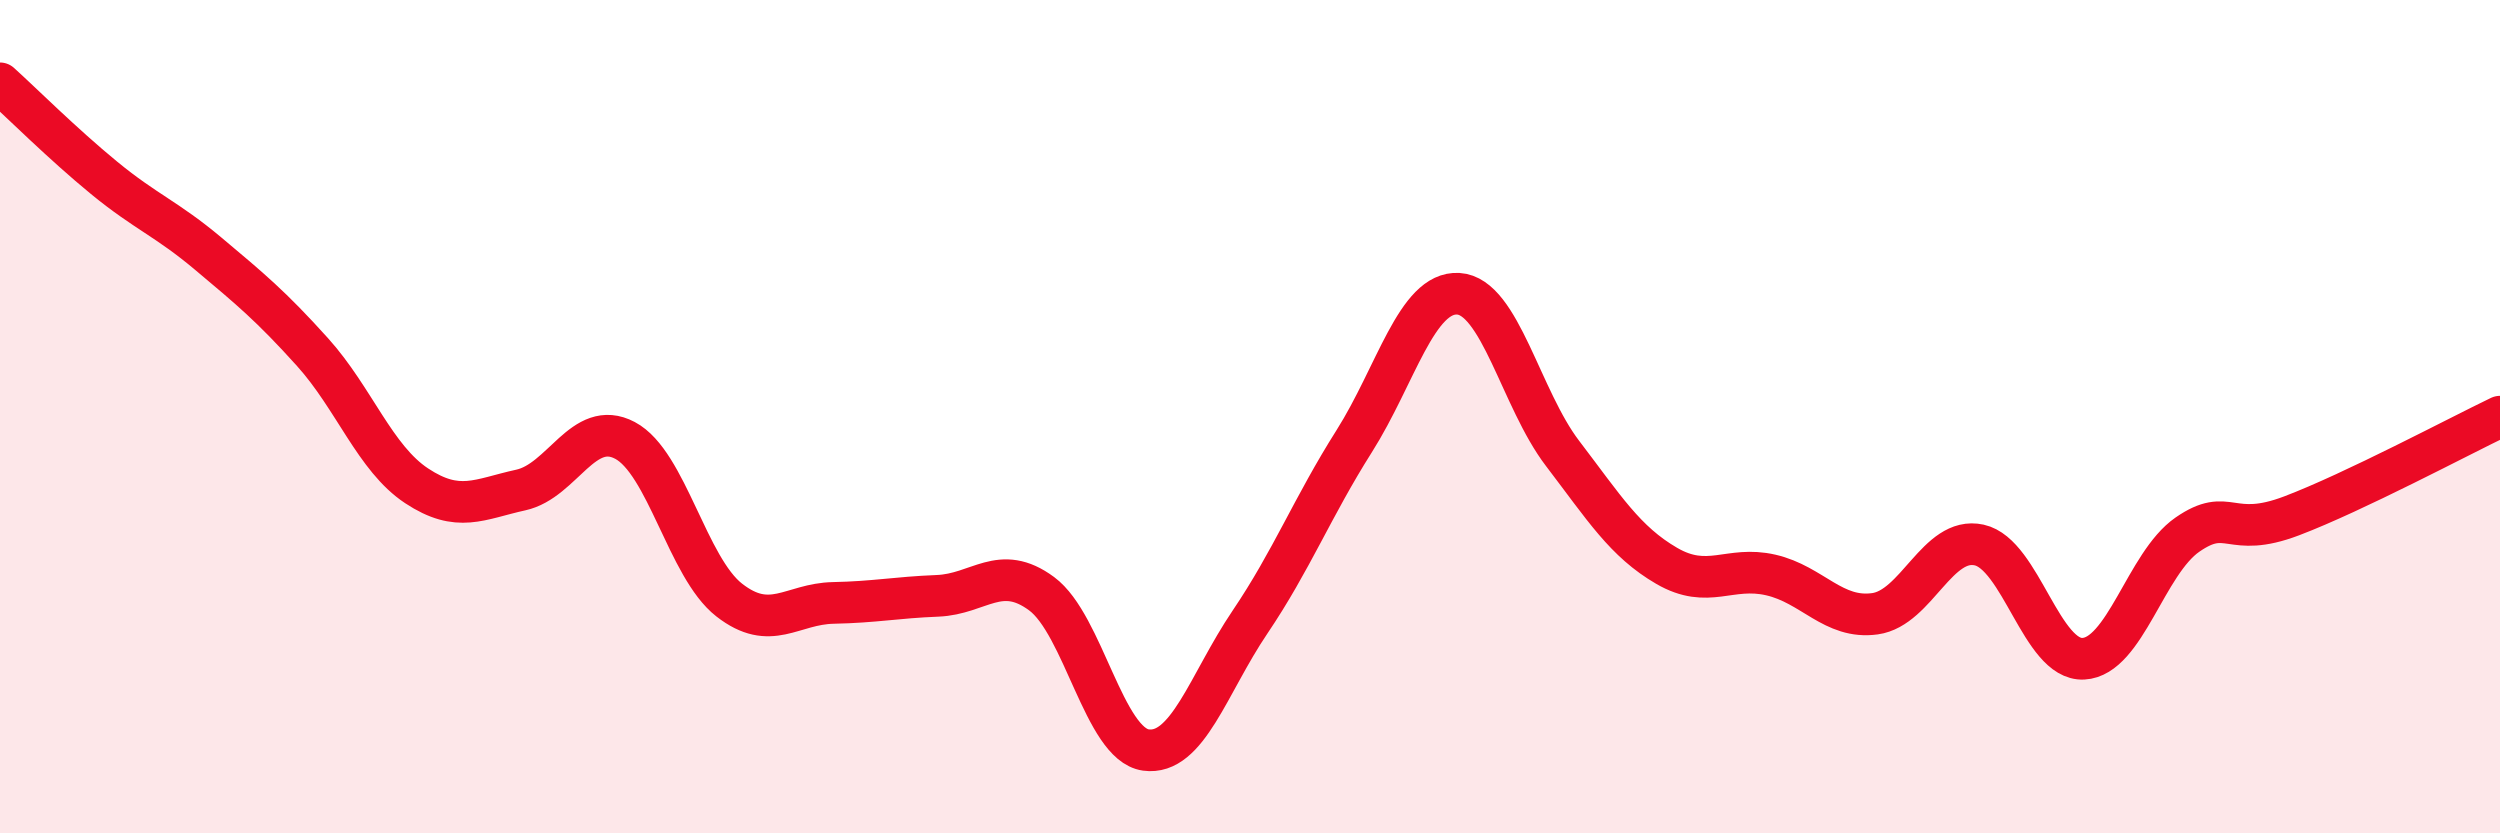
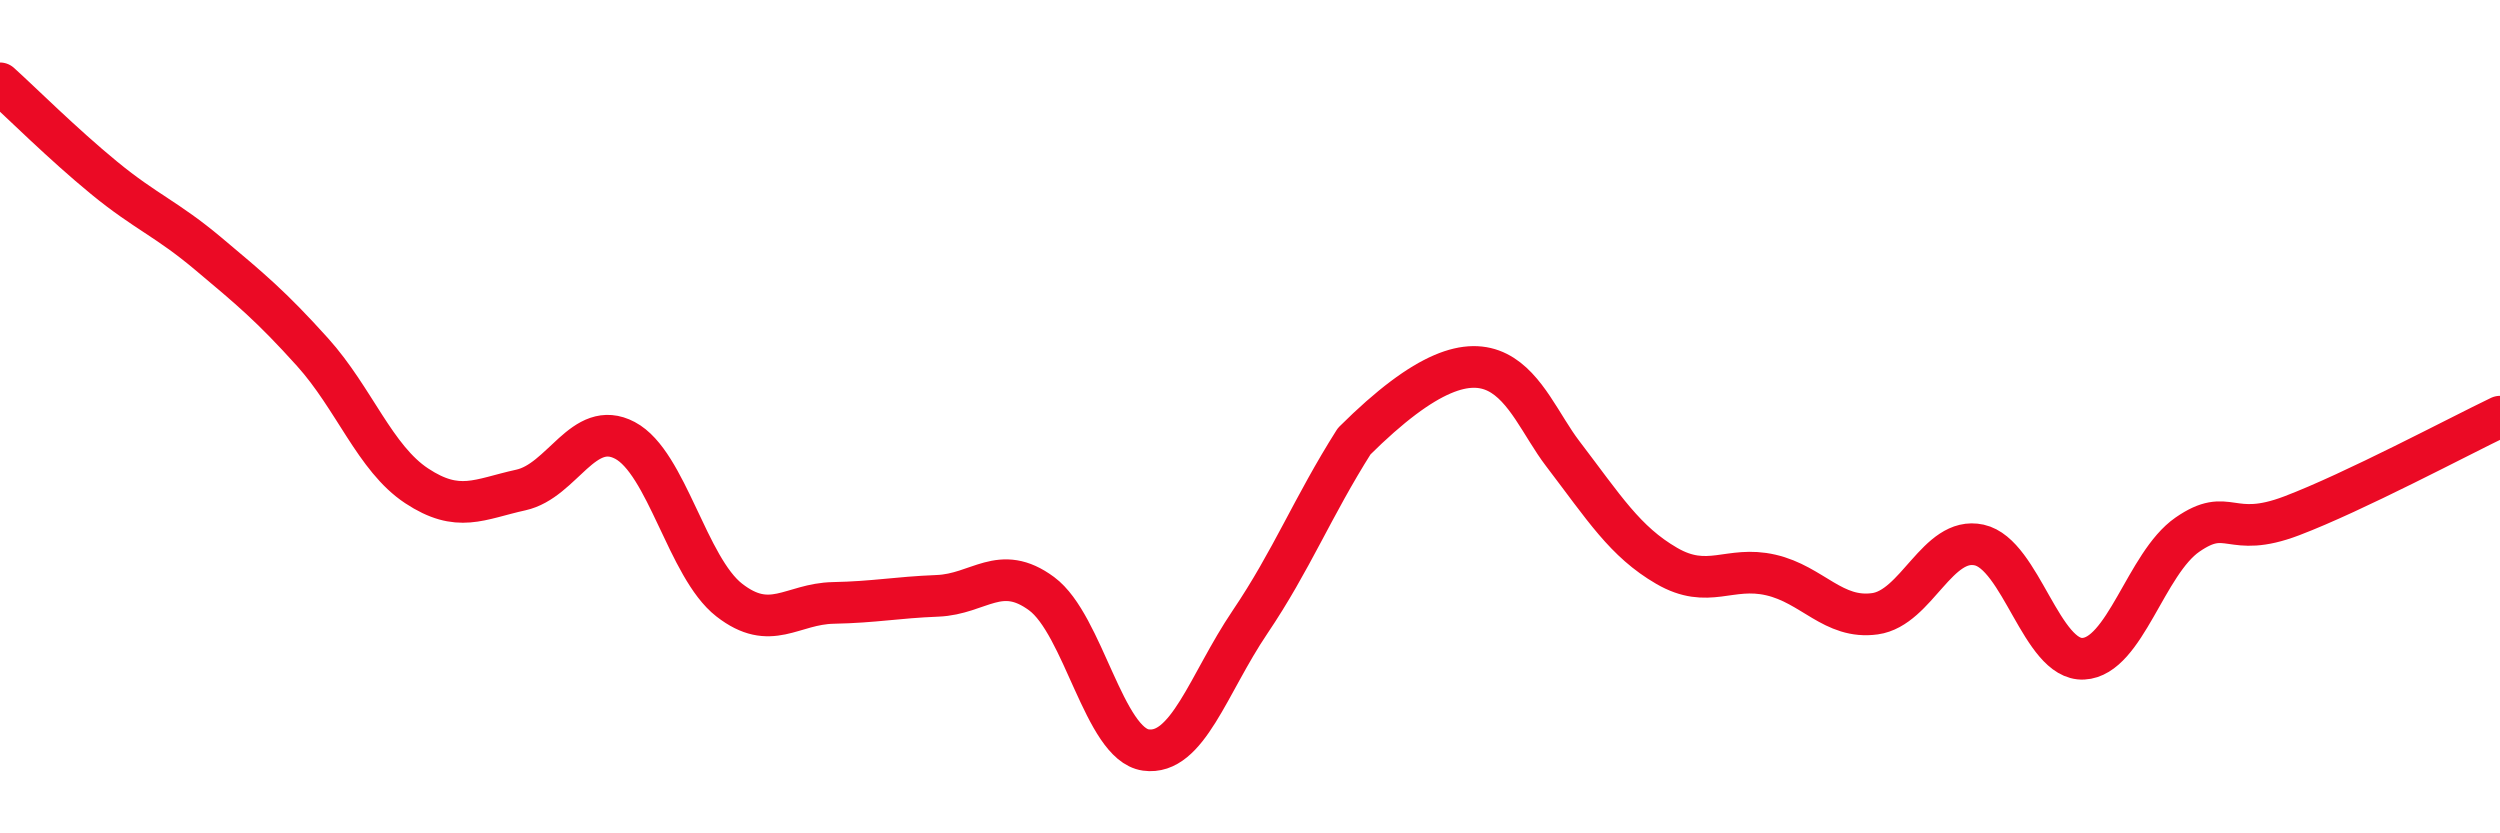
<svg xmlns="http://www.w3.org/2000/svg" width="60" height="20" viewBox="0 0 60 20">
-   <path d="M 0,2 C 0.5,2.45 1.5,3.45 2.5,4.27 C 3.5,5.09 4,5.25 5,6.09 C 6,6.93 6.5,7.34 7.5,8.45 C 8.5,9.56 9,11 10,11.66 C 11,12.32 11.5,11.98 12.5,11.76 C 13.5,11.54 14,10.04 15,10.57 C 16,11.1 16.5,13.62 17.5,14.4 C 18.5,15.18 19,14.49 20,14.47 C 21,14.45 21.5,14.34 22.5,14.3 C 23.5,14.26 24,13.51 25,14.25 C 26,14.99 26.5,17.86 27.5,18 C 28.5,18.14 29,16.41 30,14.93 C 31,13.45 31.5,12.17 32.5,10.59 C 33.5,9.01 34,6.99 35,7.05 C 36,7.11 36.5,9.57 37.5,10.88 C 38.5,12.19 39,13 40,13.58 C 41,14.16 41.5,13.57 42.5,13.8 C 43.5,14.03 44,14.87 45,14.73 C 46,14.59 46.5,12.86 47.5,13.08 C 48.5,13.3 49,15.86 50,15.81 C 51,15.76 51.5,13.52 52.5,12.83 C 53.5,12.14 53.5,12.95 55,12.38 C 56.5,11.81 59,10.48 60,10L60 20L0 20Z" fill="#EB0A25" opacity="0.1" stroke-linecap="round" stroke-linejoin="round" />
-   <path d="M 0,2 C 0.5,2.45 1.5,3.45 2.5,4.27 C 3.5,5.09 4,5.25 5,6.09 C 6,6.93 6.5,7.34 7.5,8.45 C 8.5,9.56 9,11 10,11.66 C 11,12.32 11.5,11.98 12.5,11.76 C 13.5,11.54 14,10.04 15,10.57 C 16,11.1 16.5,13.62 17.5,14.4 C 18.5,15.18 19,14.49 20,14.47 C 21,14.45 21.5,14.34 22.5,14.3 C 23.5,14.26 24,13.51 25,14.25 C 26,14.99 26.5,17.86 27.5,18 C 28.5,18.14 29,16.41 30,14.93 C 31,13.45 31.5,12.17 32.5,10.59 C 33.5,9.01 34,6.99 35,7.05 C 36,7.11 36.5,9.57 37.5,10.88 C 38.5,12.19 39,13 40,13.58 C 41,14.16 41.5,13.57 42.5,13.8 C 43.5,14.03 44,14.87 45,14.73 C 46,14.59 46.5,12.86 47.5,13.08 C 48.5,13.3 49,15.86 50,15.81 C 51,15.76 51.5,13.52 52.5,12.83 C 53.5,12.14 53.5,12.95 55,12.38 C 56.5,11.81 59,10.48 60,10" stroke="#EB0A25" stroke-width="1" fill="none" stroke-linecap="round" stroke-linejoin="round" />
+   <path d="M 0,2 C 0.5,2.45 1.5,3.45 2.5,4.27 C 3.5,5.09 4,5.25 5,6.09 C 6,6.93 6.5,7.34 7.5,8.45 C 8.5,9.56 9,11 10,11.66 C 11,12.32 11.5,11.98 12.5,11.76 C 13.5,11.54 14,10.04 15,10.57 C 16,11.1 16.5,13.62 17.5,14.4 C 18.5,15.18 19,14.49 20,14.47 C 21,14.45 21.5,14.34 22.5,14.3 C 23.5,14.26 24,13.51 25,14.25 C 26,14.99 26.5,17.86 27.5,18 C 28.5,18.14 29,16.41 30,14.93 C 31,13.45 31.5,12.17 32.5,10.59 C 36,7.11 36.5,9.57 37.5,10.88 C 38.5,12.19 39,13 40,13.58 C 41,14.16 41.5,13.57 42.5,13.8 C 43.5,14.03 44,14.87 45,14.73 C 46,14.59 46.5,12.86 47.5,13.08 C 48.5,13.3 49,15.86 50,15.81 C 51,15.76 51.5,13.52 52.5,12.83 C 53.5,12.14 53.5,12.95 55,12.38 C 56.5,11.81 59,10.48 60,10" stroke="#EB0A25" stroke-width="1" fill="none" stroke-linecap="round" stroke-linejoin="round" />
</svg>